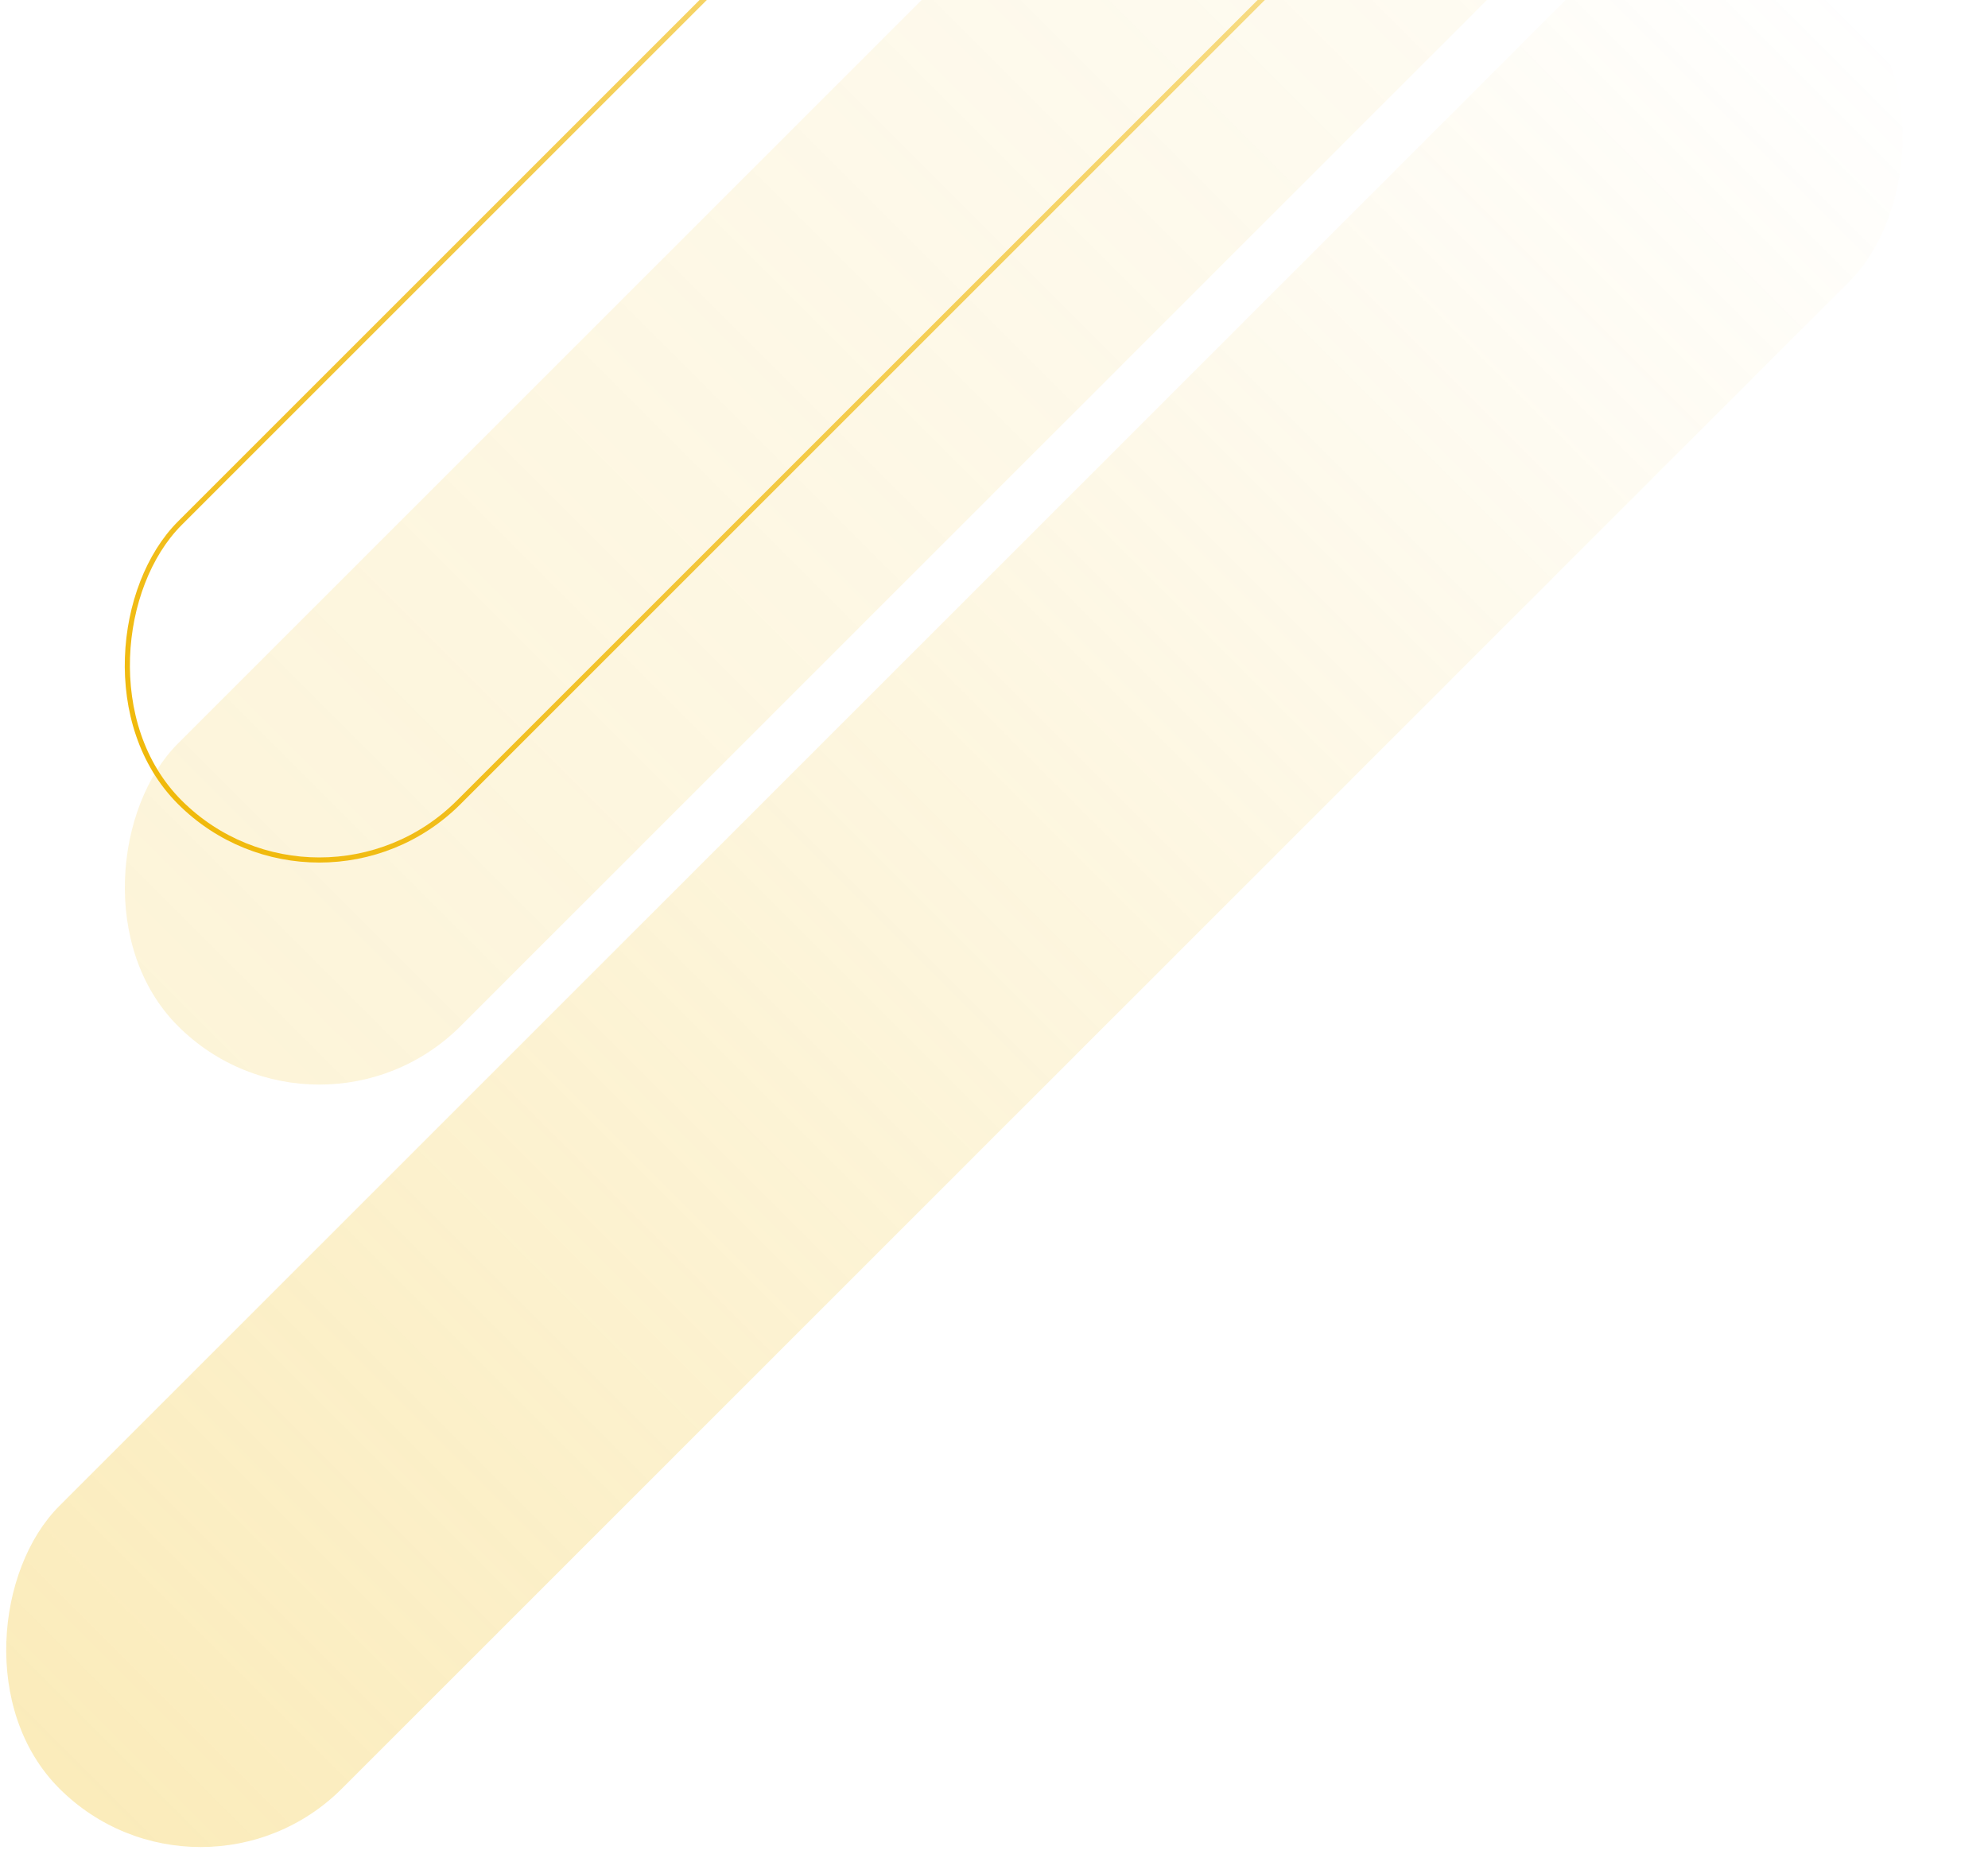
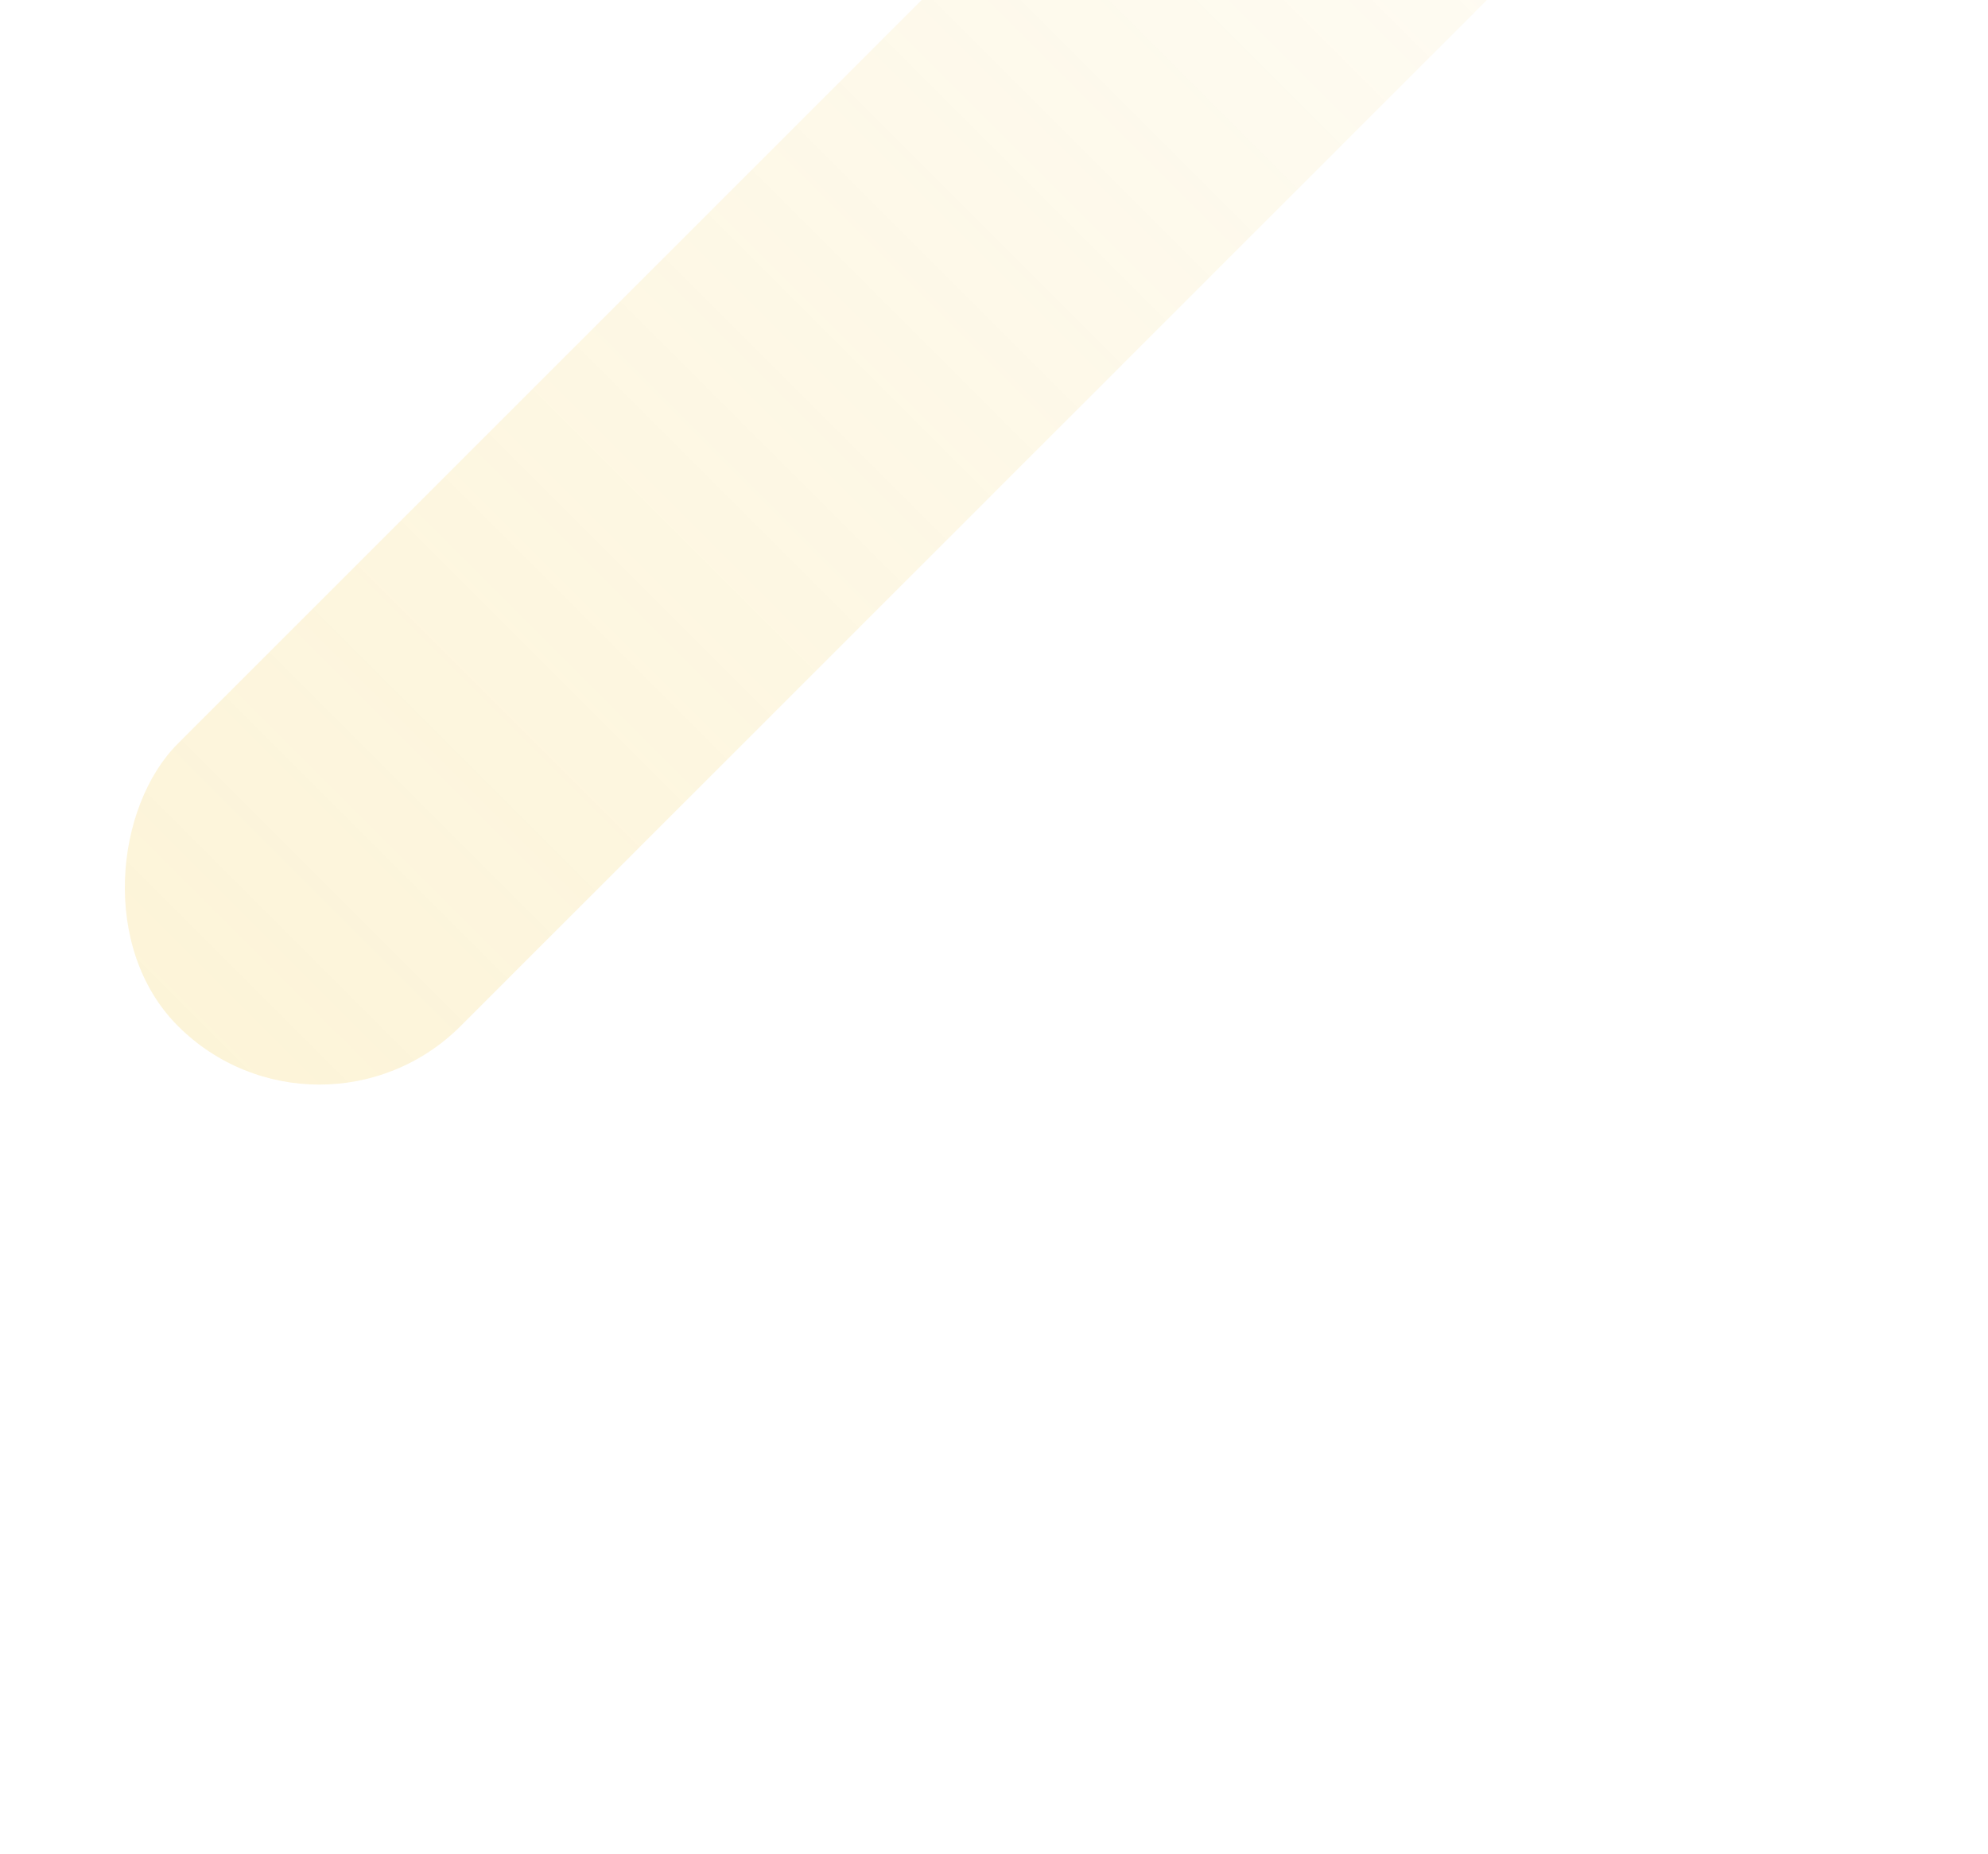
<svg xmlns="http://www.w3.org/2000/svg" width="194" height="181" viewBox="0 0 194 181" fill="none">
-   <rect x="166.689" y="-13.908" width="39.007" height="247.047" rx="19.504" transform="rotate(45 166.689 -13.908)" fill="url(#paint0_linear_25059_97076)" fill-opacity="0.28" />
  <rect x="178.266" y="-88.329" width="39.007" height="247.047" rx="19.504" transform="rotate(45 178.266 -88.329)" fill="url(#paint1_linear_25059_97076)" fill-opacity="0.16" />
-   <rect x="178.266" y="-109.646" width="38.507" height="246.547" rx="19.254" transform="rotate(45 178.266 -109.646)" stroke="url(#paint2_linear_25059_97076)" stroke-width="0.5" />
  <defs>
    <linearGradient id="paint0_linear_25059_97076" x1="186.193" y1="-13.908" x2="186.193" y2="233.139" gradientUnits="userSpaceOnUse">
      <stop stop-color="#F0BA0B" stop-opacity="0" />
      <stop offset="1" stop-color="#F0BA0B" />
    </linearGradient>
    <linearGradient id="paint1_linear_25059_97076" x1="197.769" y1="-88.329" x2="197.769" y2="158.718" gradientUnits="userSpaceOnUse">
      <stop stop-color="#F0BA0B" stop-opacity="0" />
      <stop offset="1" stop-color="#F0BA0B" />
    </linearGradient>
    <linearGradient id="paint2_linear_25059_97076" x1="197.769" y1="-110" x2="197.769" y2="137.047" gradientUnits="userSpaceOnUse">
      <stop stop-color="#F0B90B" stop-opacity="0" />
      <stop offset="0.289" stop-color="#F0B90B" stop-opacity="0.289" />
      <stop offset="1" stop-color="#F0B90B" />
    </linearGradient>
  </defs>
</svg>